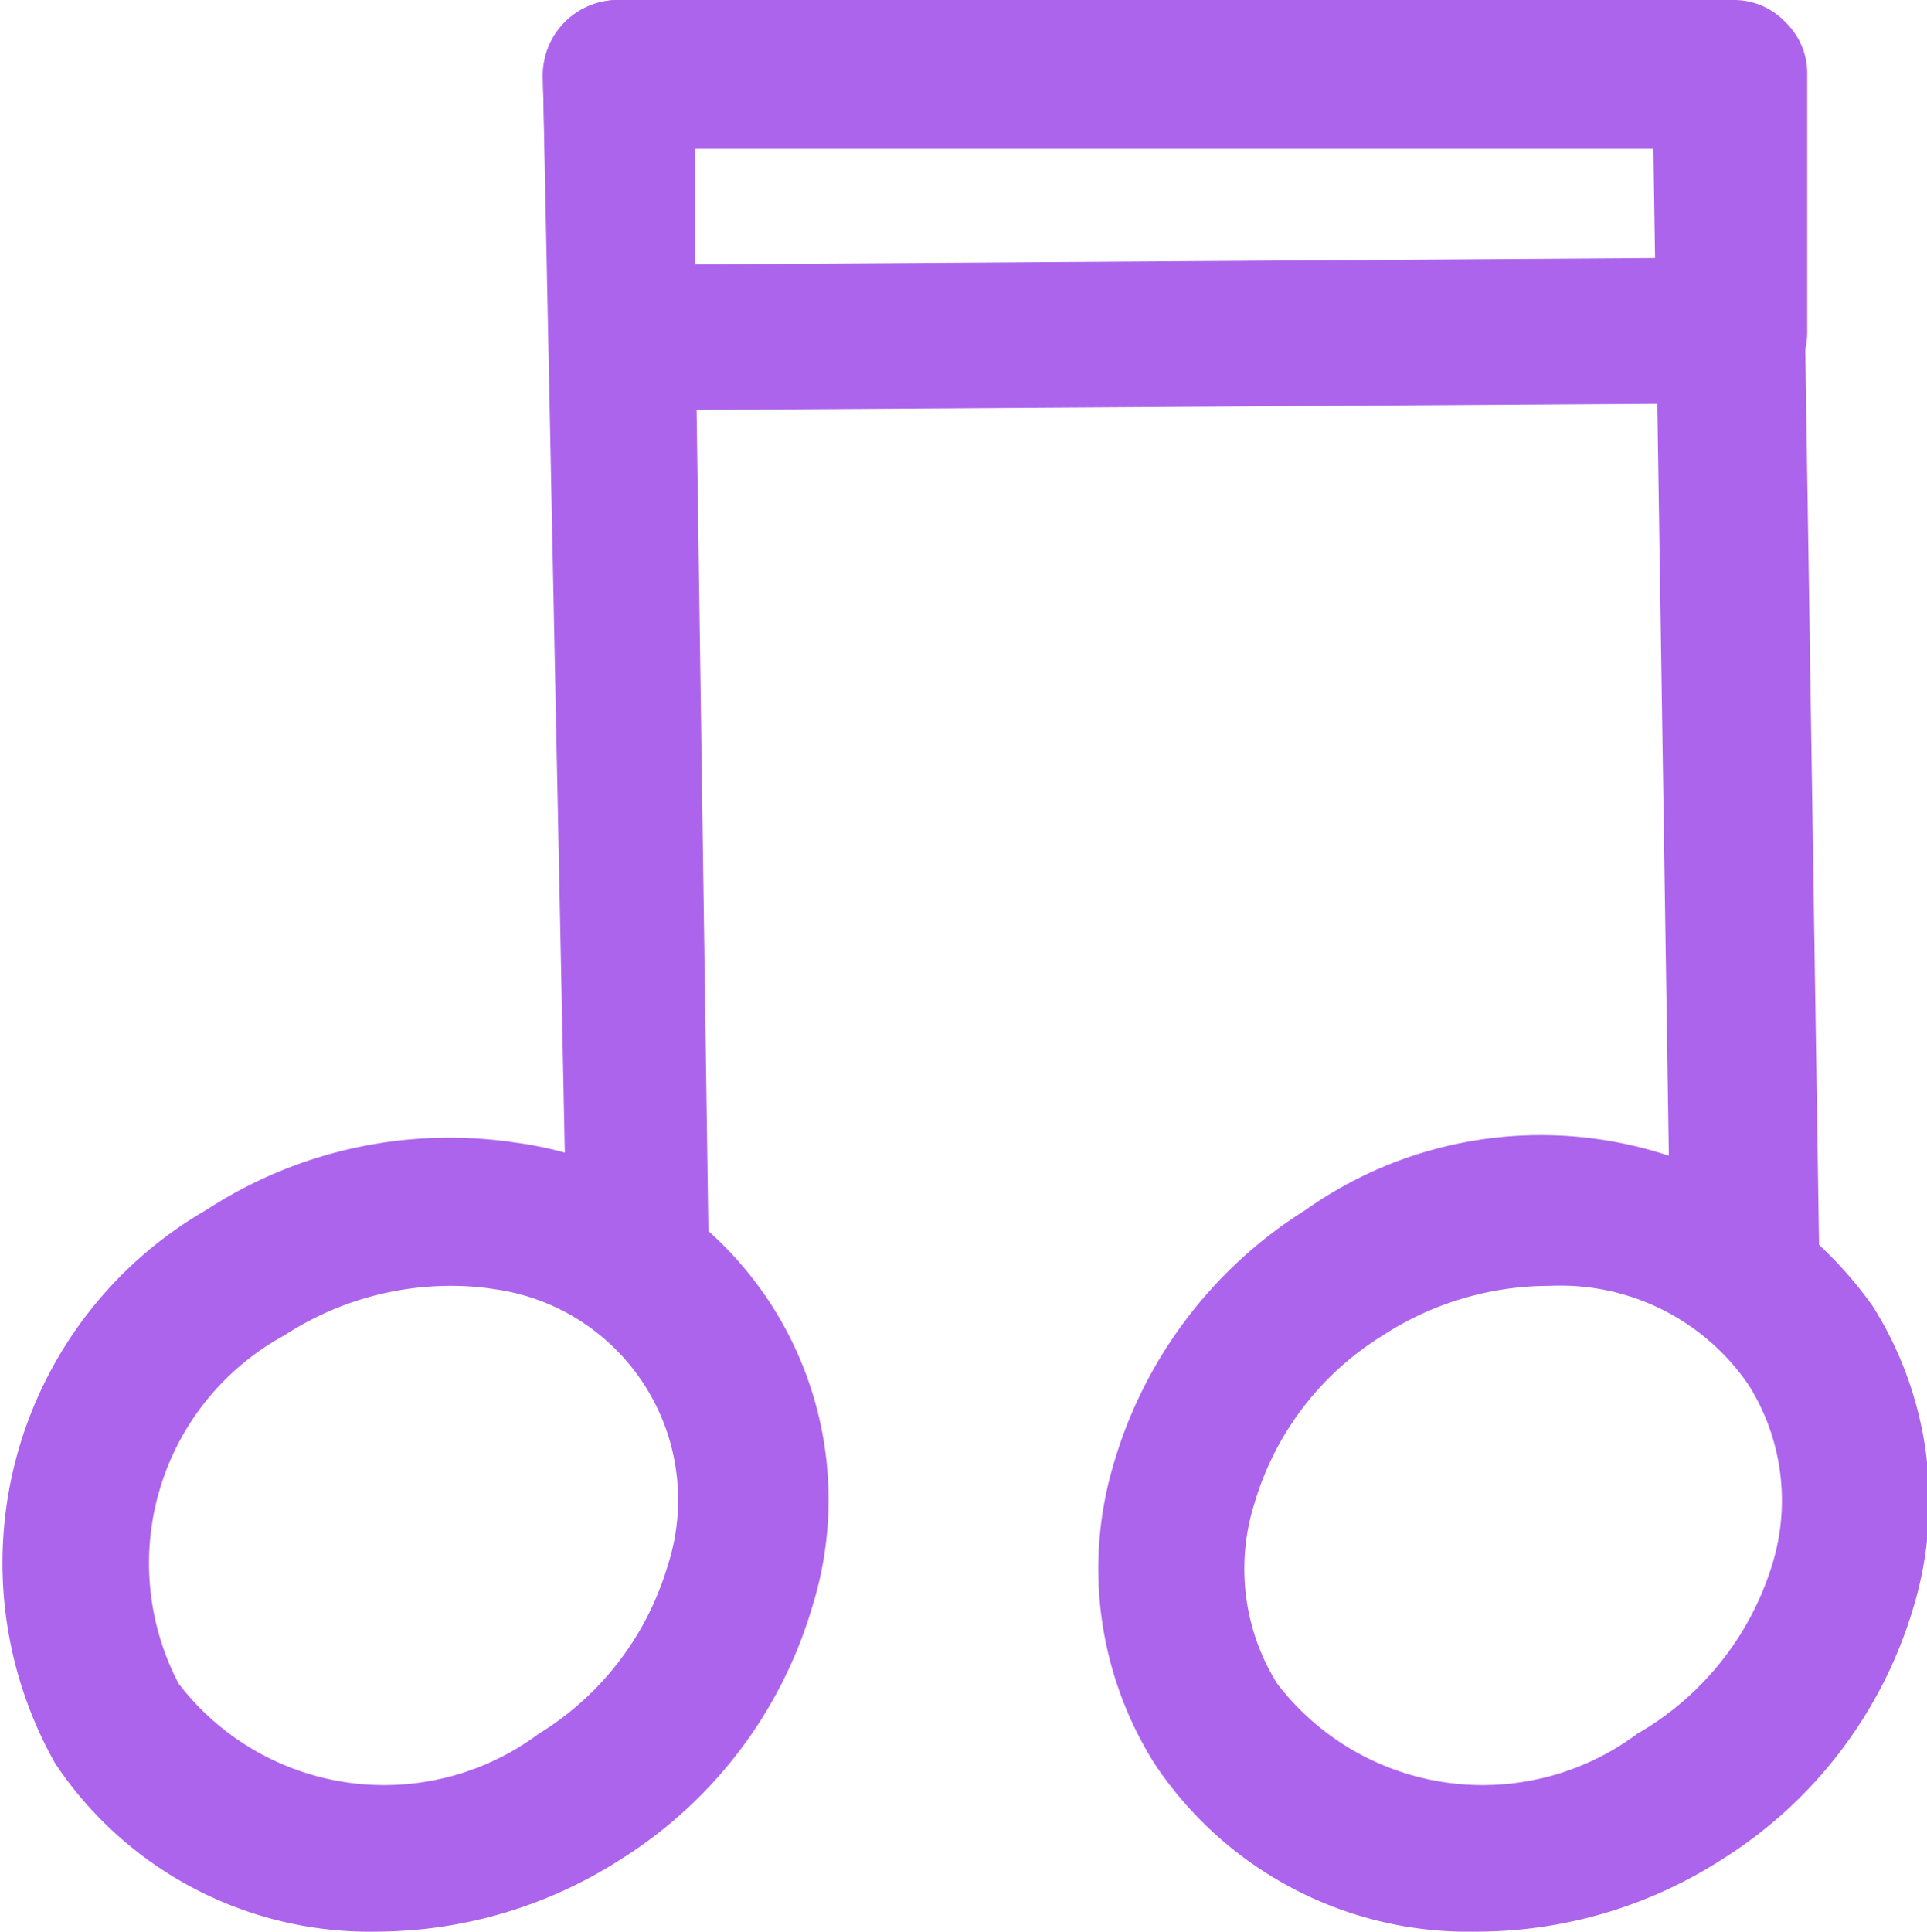
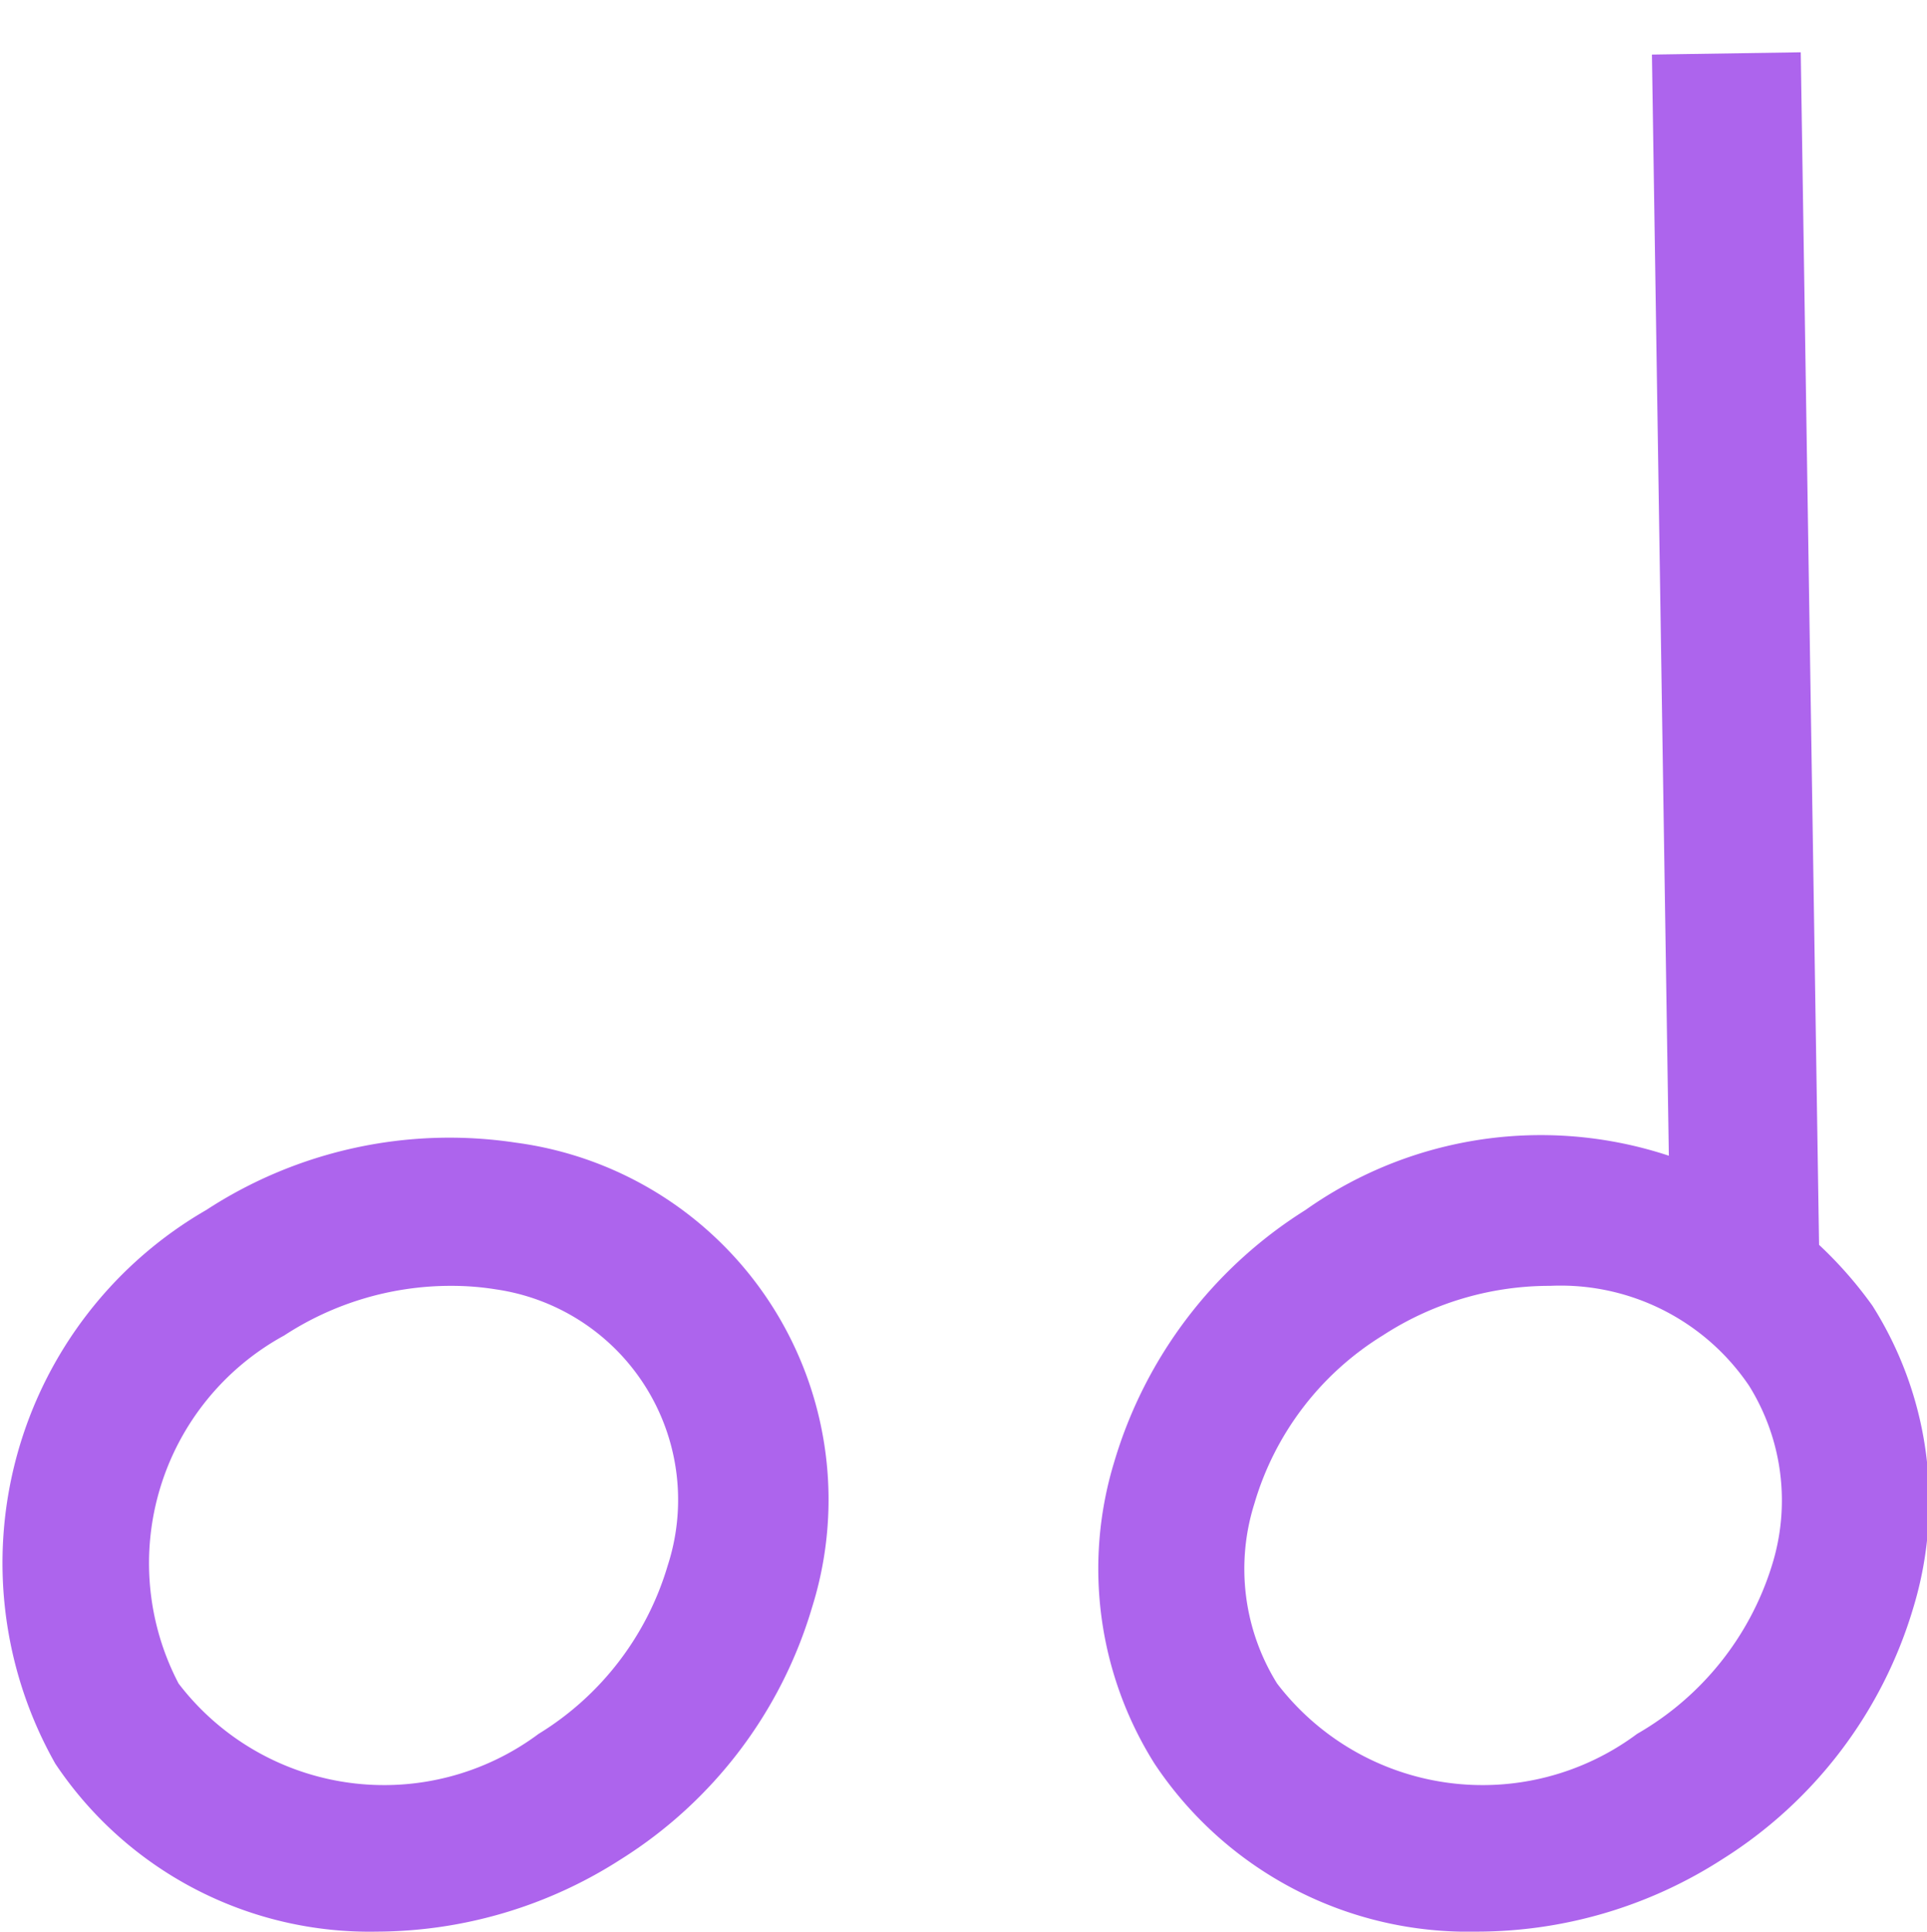
<svg xmlns="http://www.w3.org/2000/svg" width="27.19" height="27.25" viewBox="0 0 27.19 27.25">
  <defs>
    <style>.cls-1{fill:#ad64ed;}</style>
  </defs>
  <g id="レイヤー_2" data-name="レイヤー 2">
    <g id="レイヤー_1-2" data-name="レイヤー 1">
      <path class="cls-1" d="M5.32,27.25A5.33,5.33,0,0,1,.78,24.88a5.75,5.75,0,0,1,2.13-7.81,6.28,6.28,0,0,1,4.37-.95,5.08,5.08,0,0,1,4.18,6.55,6.31,6.31,0,0,1-2.7,3.56A6.4,6.4,0,0,1,5.32,27.25Zm1-9.11a4.3,4.3,0,0,0-2.31.7,3.66,3.66,0,0,0-1.49,4.91,3.65,3.65,0,0,0,5.08.71,4.17,4.17,0,0,0,1.82-2.37A3,3,0,0,0,7,18.19,3.94,3.94,0,0,0,6.35,18.14Z" />
      <path class="cls-1" d="M20.83,27.25a5.31,5.31,0,0,1-4.54-2.37,5.16,5.16,0,0,1-.57-4.25,6.31,6.31,0,0,1,2.7-3.56,5.75,5.75,0,0,1,8,1.35A5.16,5.16,0,0,1,27,22.67a6.31,6.31,0,0,1-2.7,3.56A6.4,6.4,0,0,1,20.83,27.25Zm1-9.11a4.32,4.32,0,0,0-2.32.7,4.16,4.16,0,0,0-1.81,2.37,3.06,3.06,0,0,0,.32,2.54,3.65,3.65,0,0,0,5.08.71A4.16,4.16,0,0,0,25,22.09a3.06,3.06,0,0,0-.32-2.54A3.21,3.21,0,0,0,21.87,18.14Z" />
-       <path class="cls-1" d="M9,18.75a1,1,0,0,1-1-1L7.66,1.07A1.07,1.07,0,0,1,8.7,0,1.05,1.05,0,0,1,9.76,1L10,17.68a1.05,1.05,0,0,1-1,1.07Z" />
      <rect class="cls-1" x="23.44" y="0.75" width="2.1" height="17.44" transform="translate(-0.14 0.38) rotate(-0.88)" />
-       <path class="cls-1" d="M8.81,5.83a1.05,1.05,0,0,1-1.05-1l-.1-3.73A1.06,1.06,0,0,1,8.71,0H24.45a1,1,0,0,1,.74.31,1,1,0,0,1,.31.74V4.69a1,1,0,0,1-1,1l-15.64.1Zm1-3.73,0,1.63L23.4,3.64V2.1Z" />
    </g>
  </g>
</svg>